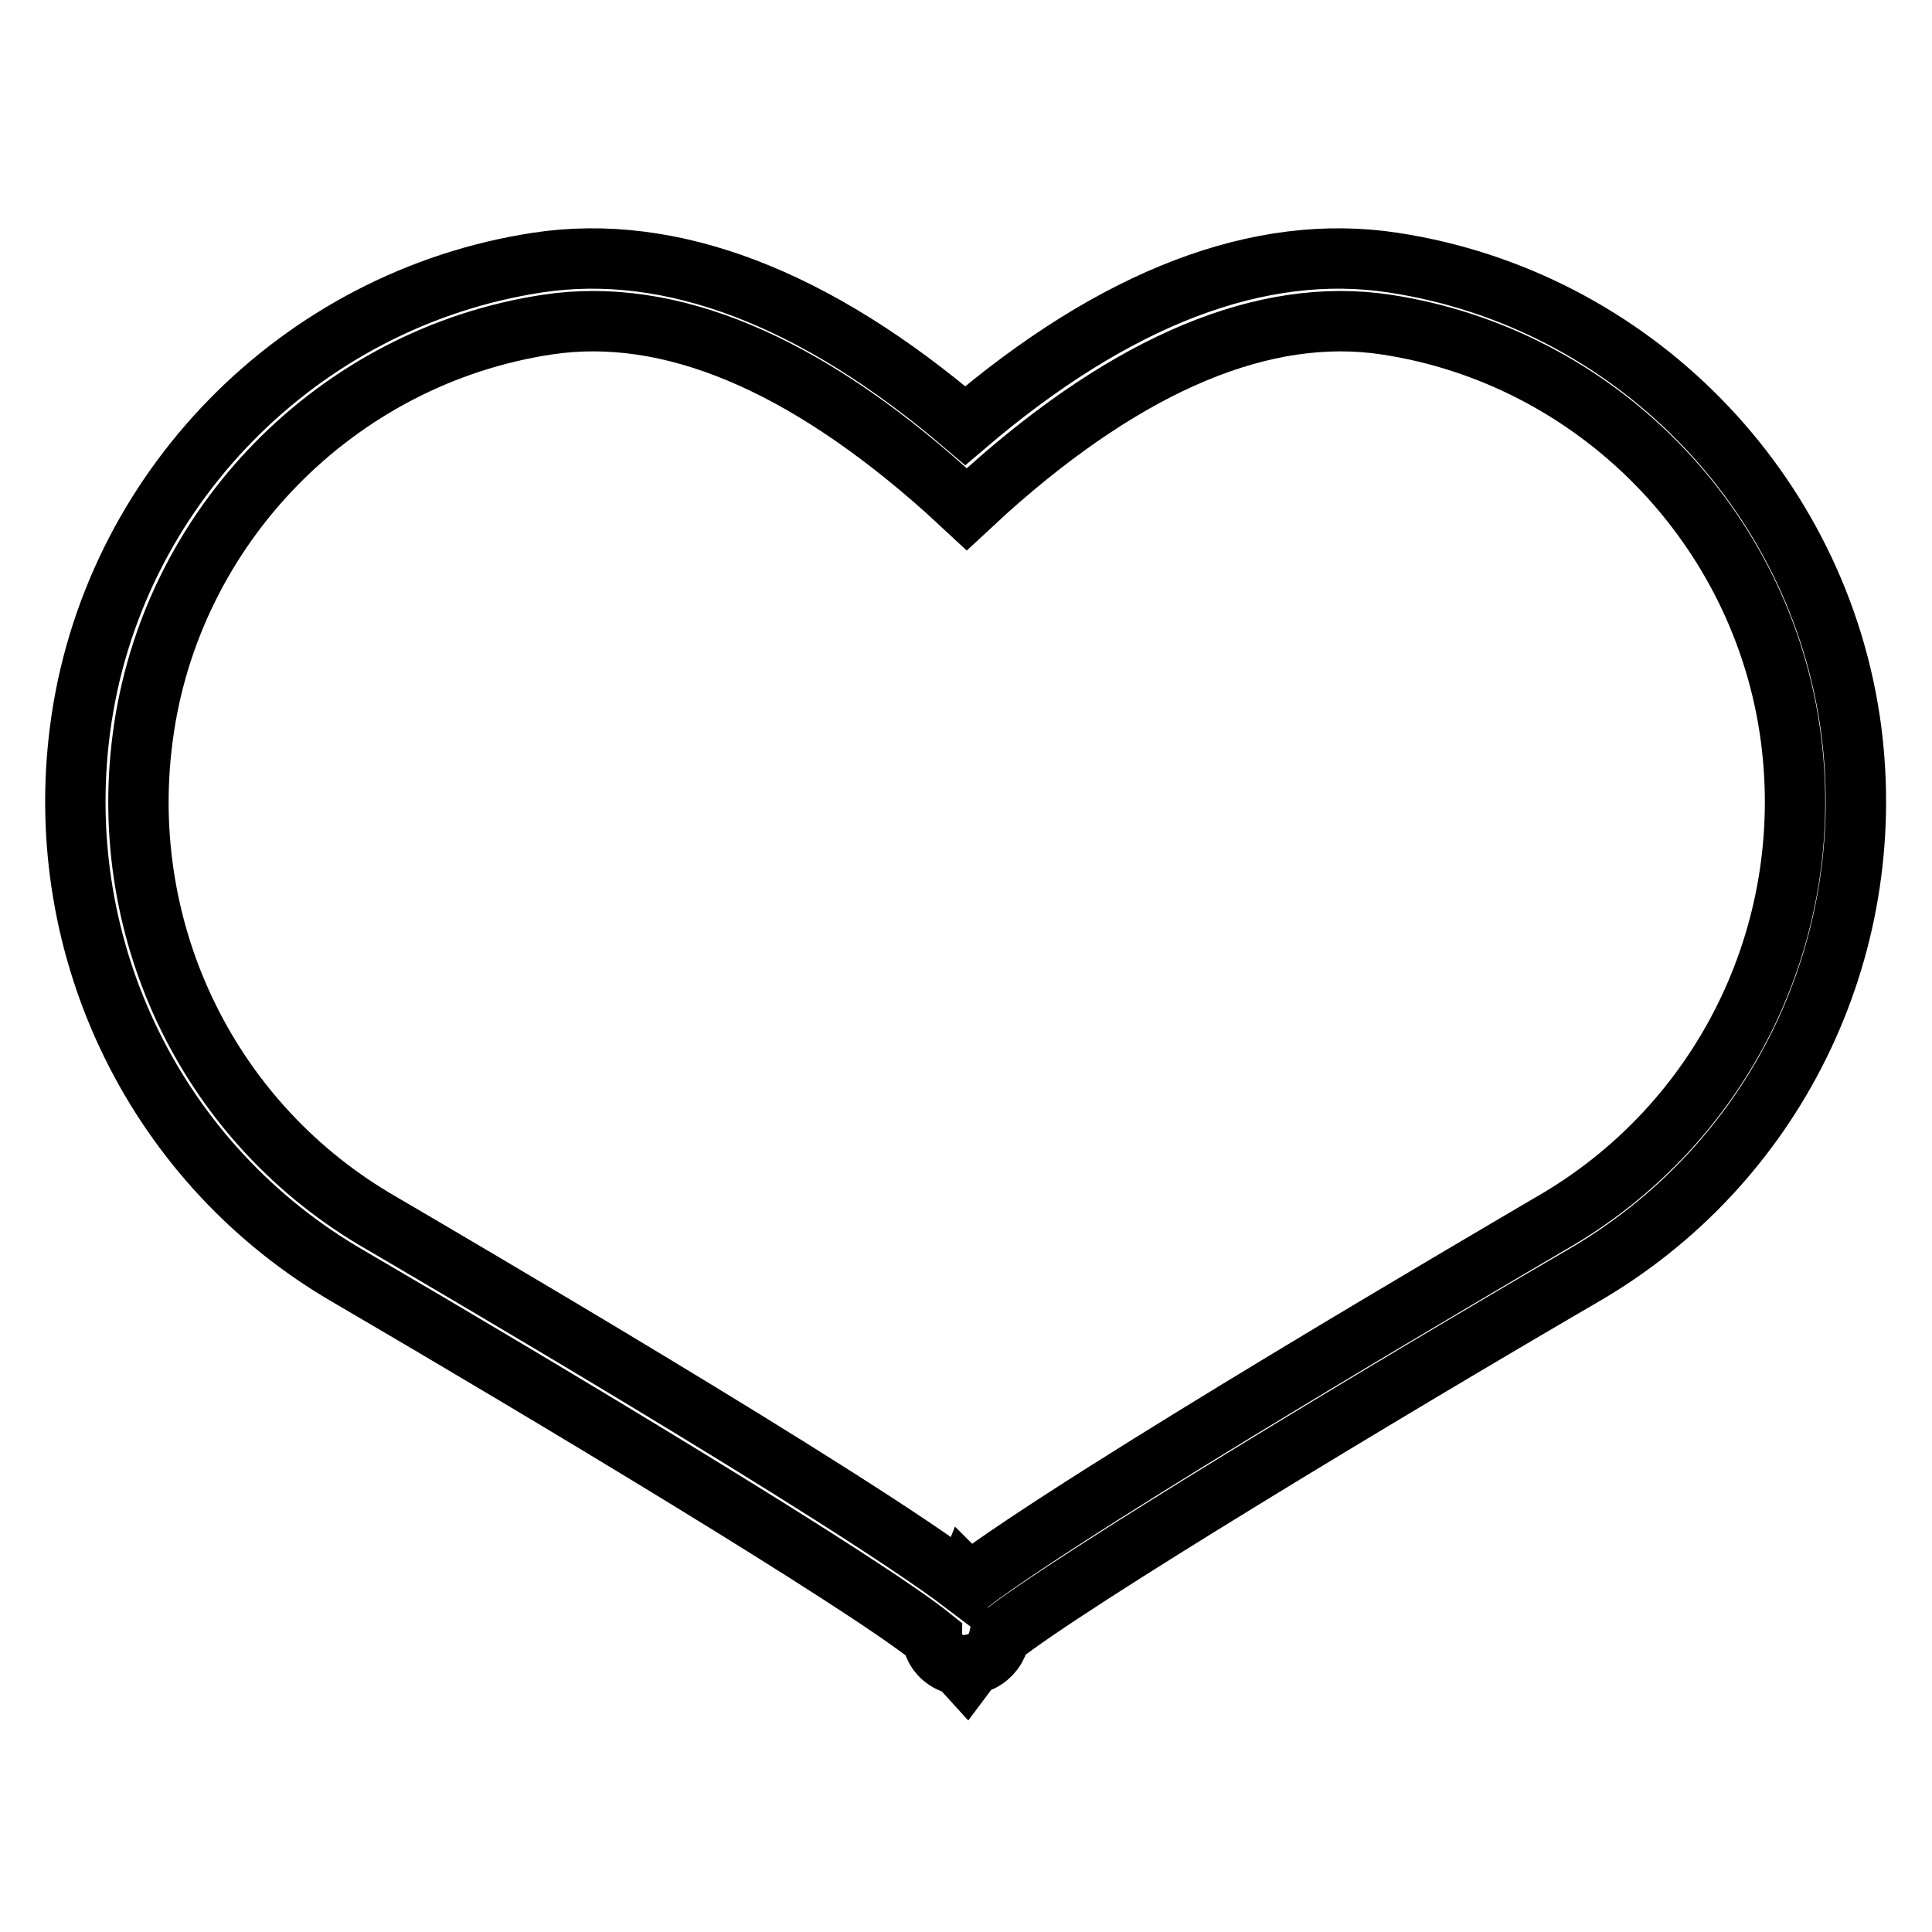
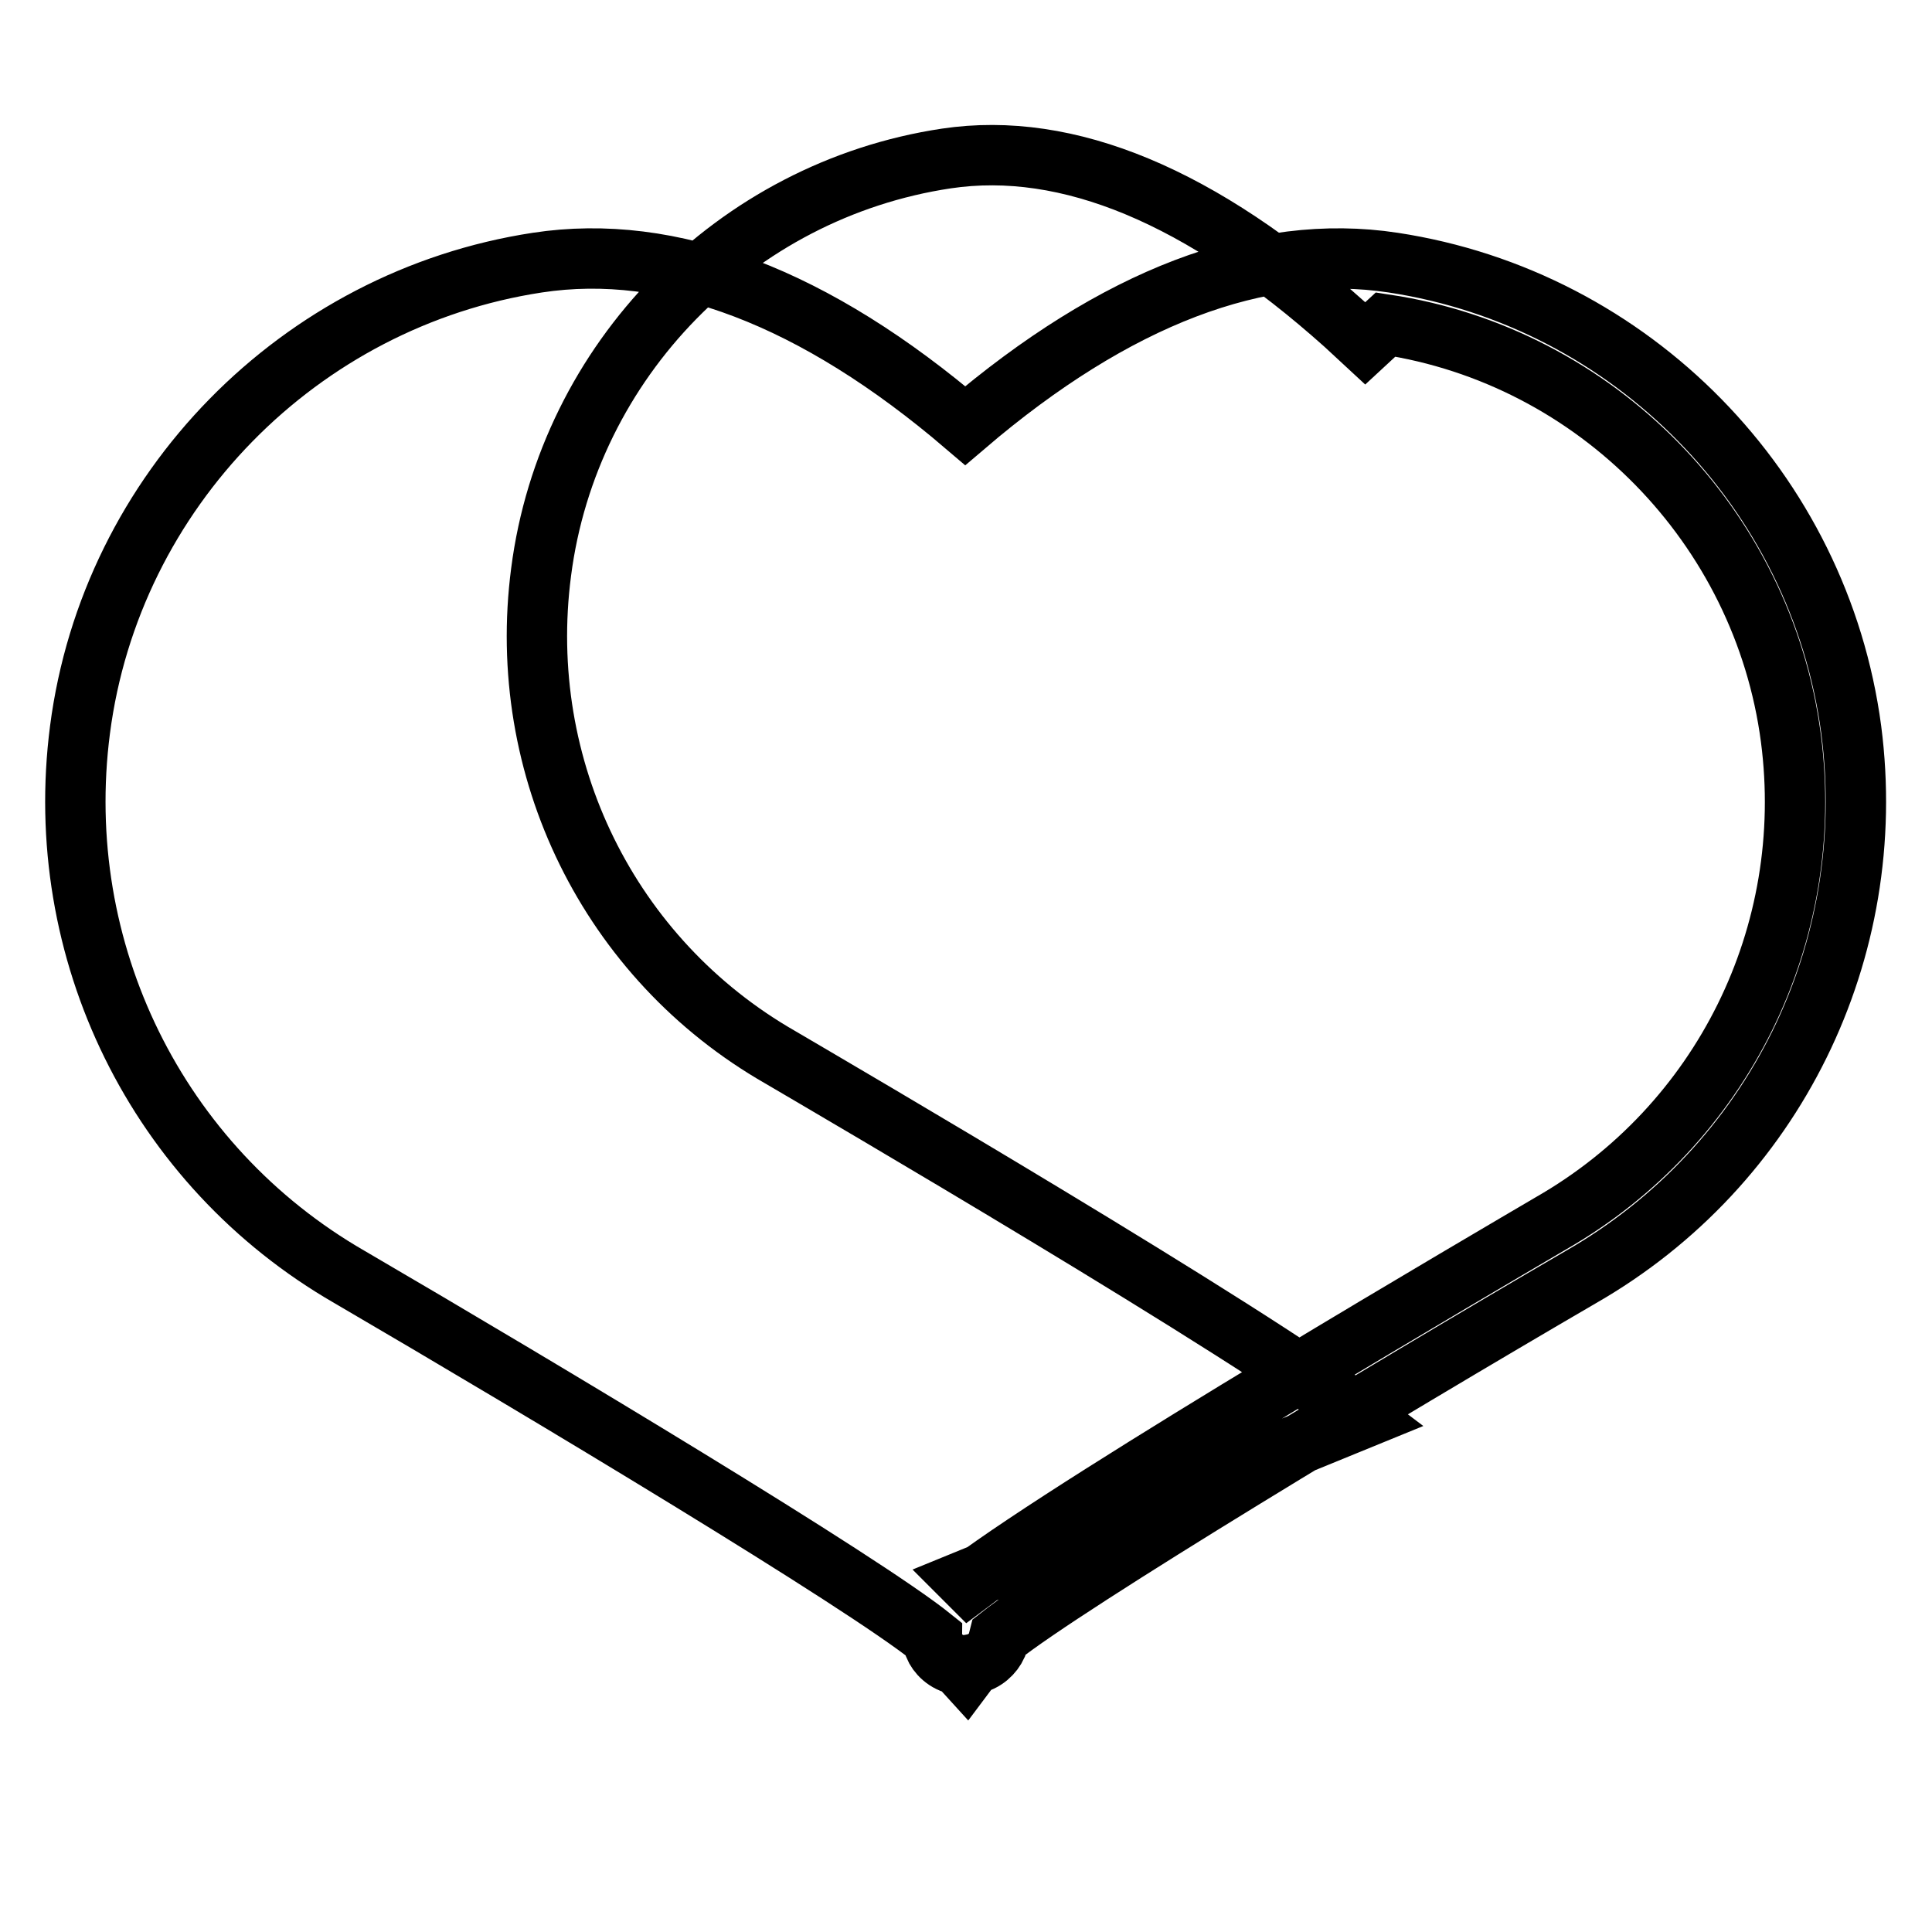
<svg xmlns="http://www.w3.org/2000/svg" version="1.1" x="0px" y="0px" viewBox="0 0 256 256" enable-background="new 0 0 256 256" xml:space="preserve">
  <g>
-     <path stroke-width="8" fill-opacity="0" stroke="#000000" d="M128,221.7l-1-1.1c-1.7-0.3-2.8-1.5-3.2-2.5c-0.1-0.3-0.3-0.7-0.3-1.1c-9.2-7.4-51-32.5-77.2-47.8 c-25.5-14.7-39.5-43.2-35.7-72.5c4.1-31.7,29.1-57.1,60.6-61.9c17.7-2.7,36.8,4.6,56.7,21.6c19.9-17,39-24.3,56.7-21.6 c31.6,4.8,56.5,30.2,60.7,61.9c3.8,29.3-10.2,57.8-35.8,72.5c-26.1,15.2-67.9,40.4-77.1,47.7c-0.1,0.4-0.2,0.8-0.3,1.1 c-0.5,1.1-1.6,2.2-3.2,2.5L128,221.7z M128,209.4l0.4,0.4c15.4-11.6,70.3-43.7,77.1-47.7c22.7-13,35.2-38.3,31.8-64.3 c-3.7-28.1-25.8-50.6-53.7-54.8c-16-2.4-33.8,5-52.8,22l-2.7,2.5l-2.7-2.5c-19-17-36.7-24.4-52.8-22c-28,4.2-50.1,26.8-53.7,54.8 c-3.4,26,9,51.3,31.7,64.3c6.8,4,61.8,36.1,77.2,47.8L128,209.4z" />
+     <path stroke-width="8" fill-opacity="0" stroke="#000000" d="M128,221.7l-1-1.1c-1.7-0.3-2.8-1.5-3.2-2.5c-0.1-0.3-0.3-0.7-0.3-1.1c-9.2-7.4-51-32.5-77.2-47.8 c-25.5-14.7-39.5-43.2-35.7-72.5c4.1-31.7,29.1-57.1,60.6-61.9c17.7-2.7,36.8,4.6,56.7,21.6c19.9-17,39-24.3,56.7-21.6 c31.6,4.8,56.5,30.2,60.7,61.9c3.8,29.3-10.2,57.8-35.8,72.5c-26.1,15.2-67.9,40.4-77.1,47.7c-0.1,0.4-0.2,0.8-0.3,1.1 c-0.5,1.1-1.6,2.2-3.2,2.5L128,221.7z M128,209.4l0.4,0.4c15.4-11.6,70.3-43.7,77.1-47.7c22.7-13,35.2-38.3,31.8-64.3 c-3.7-28.1-25.8-50.6-53.7-54.8l-2.7,2.5l-2.7-2.5c-19-17-36.7-24.4-52.8-22c-28,4.2-50.1,26.8-53.7,54.8 c-3.4,26,9,51.3,31.7,64.3c6.8,4,61.8,36.1,77.2,47.8L128,209.4z" />
  </g>
</svg>